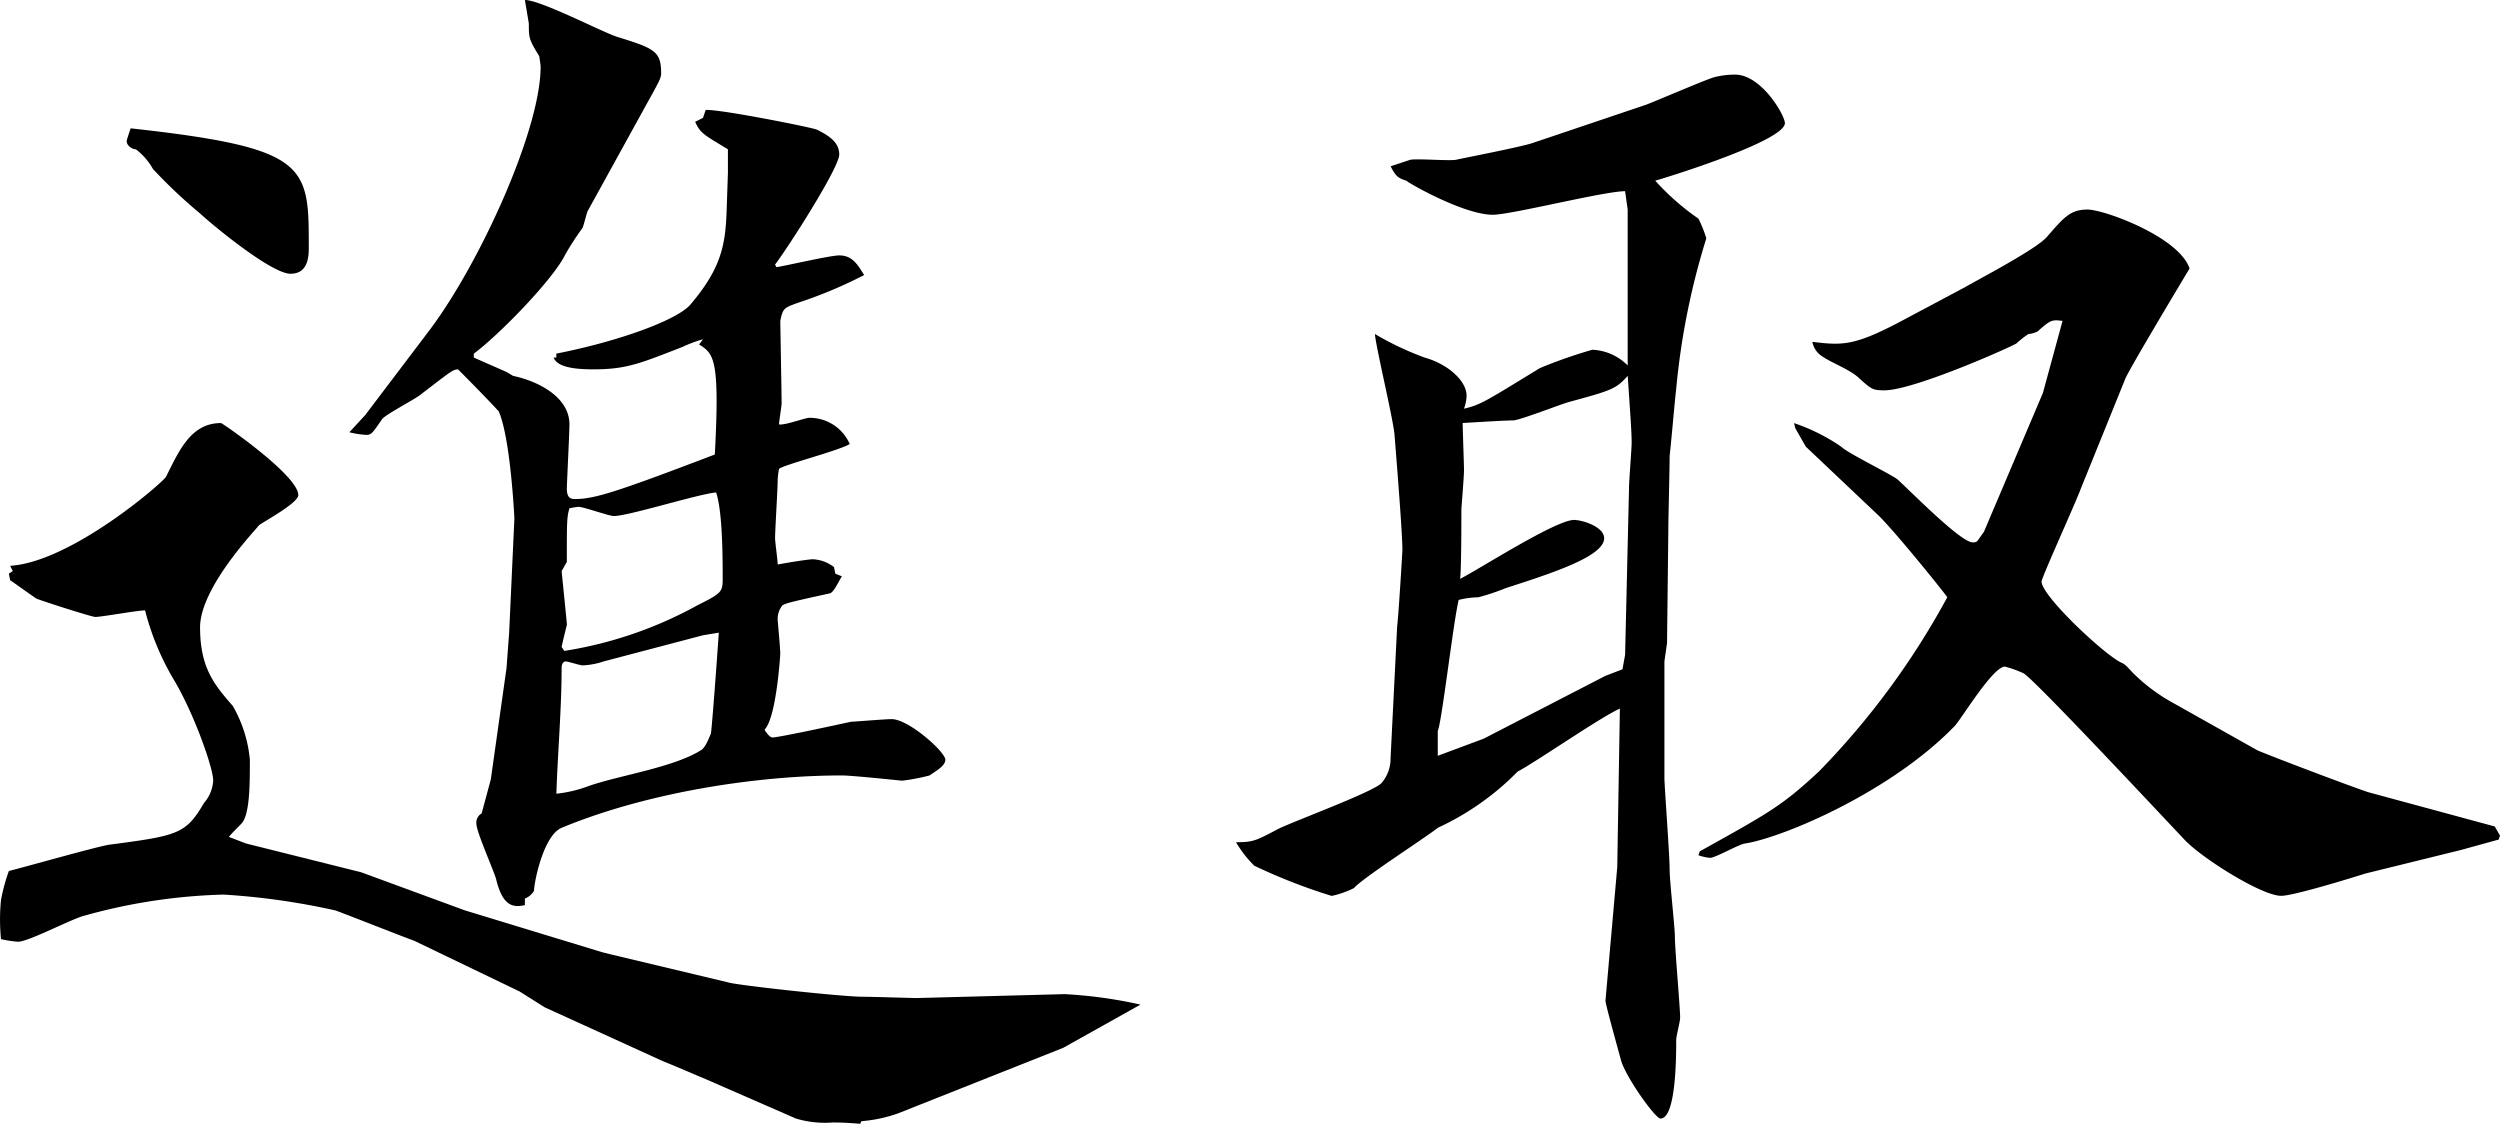
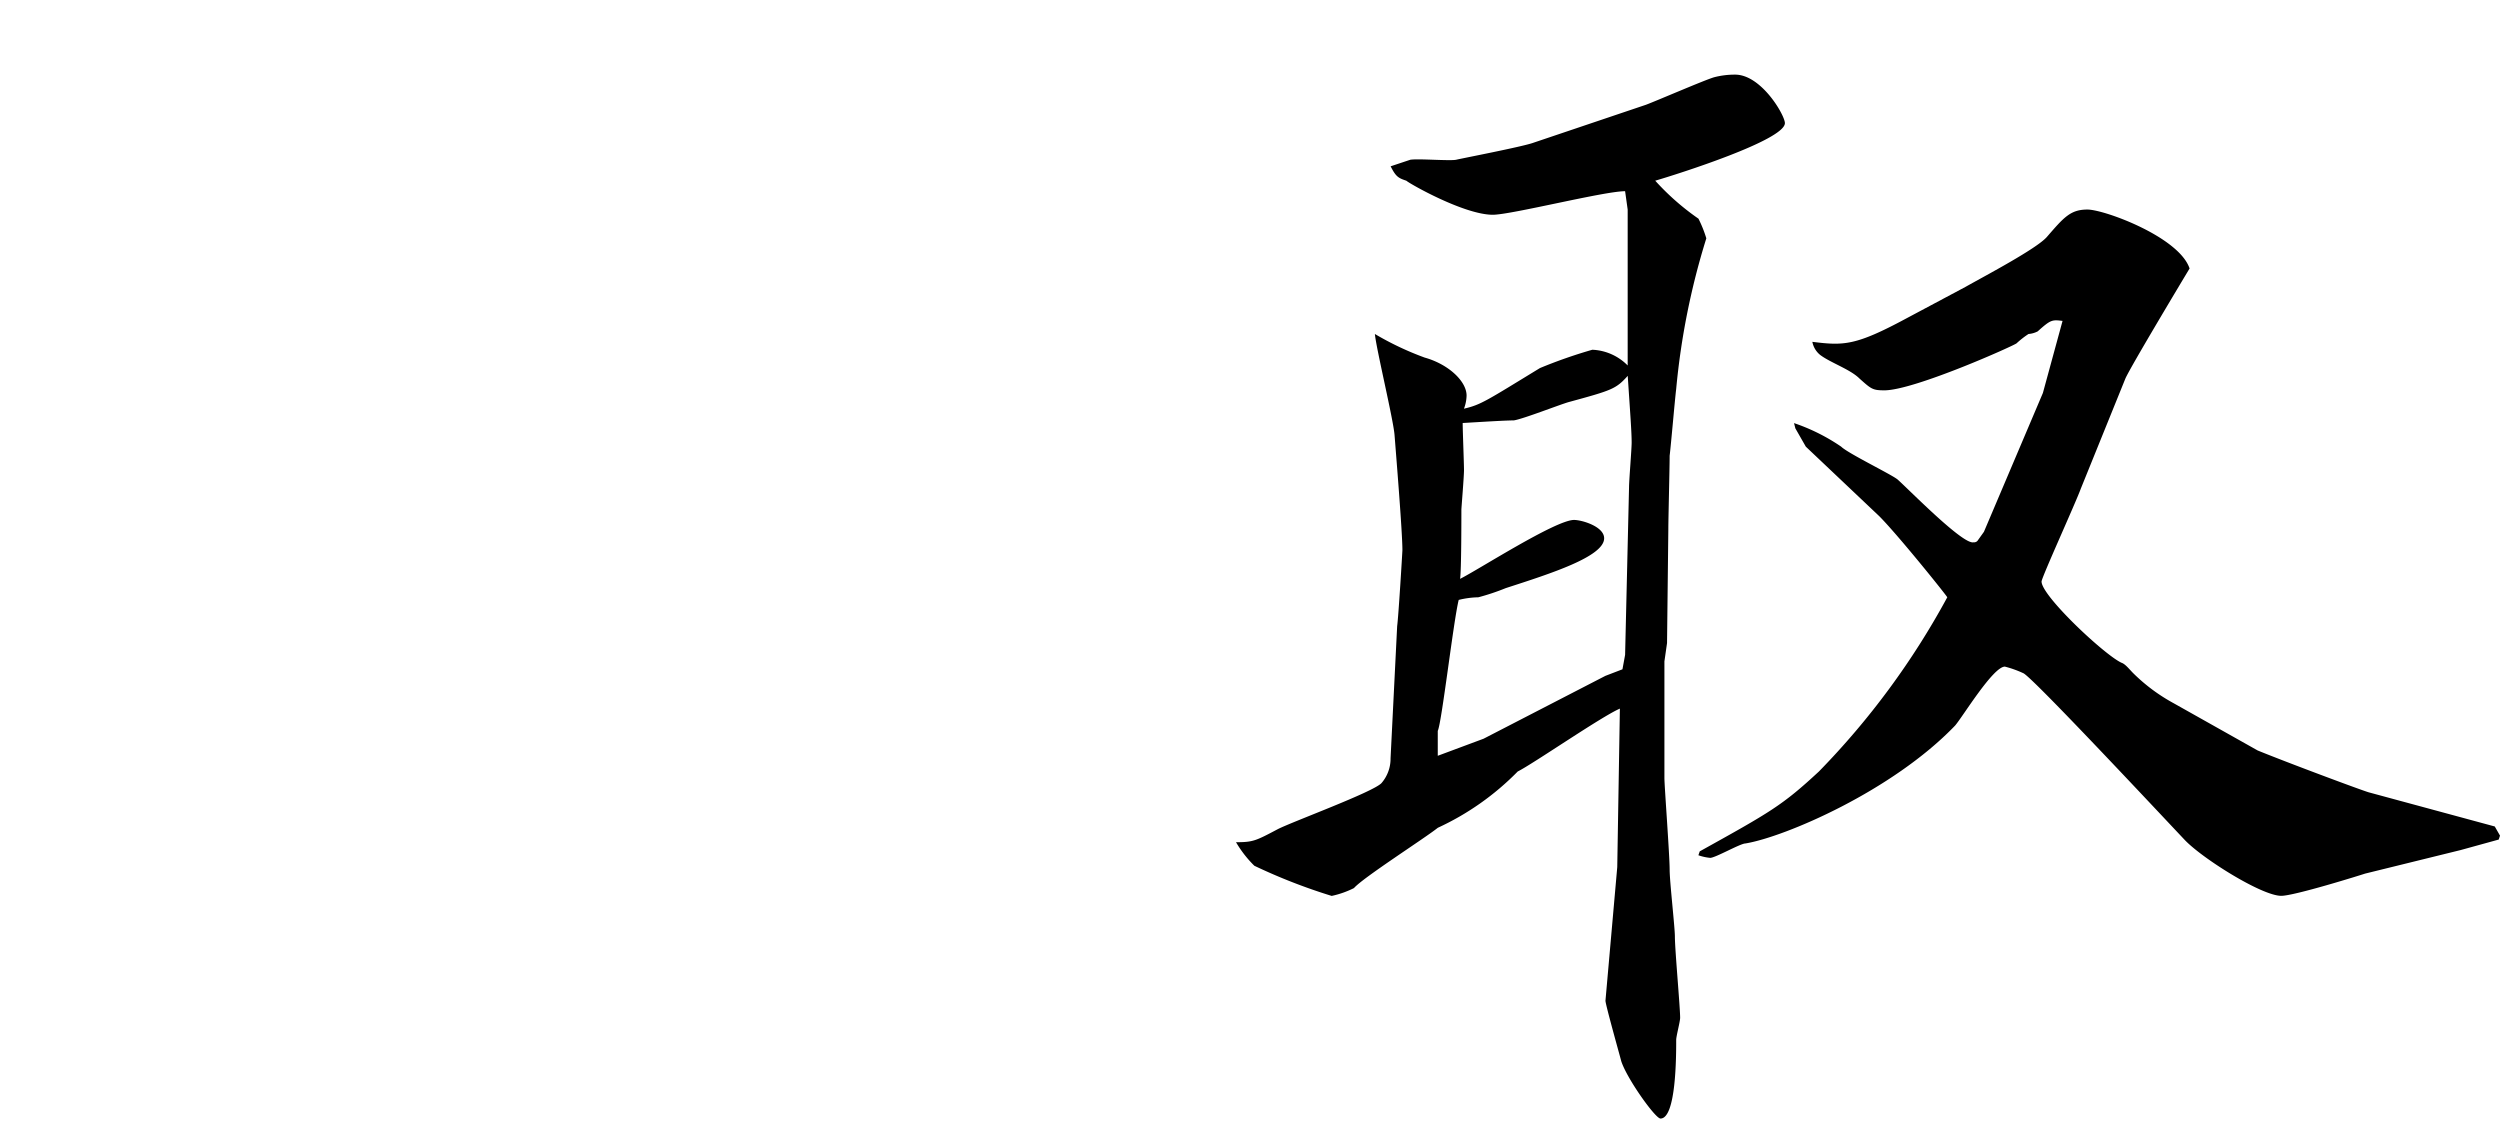
<svg xmlns="http://www.w3.org/2000/svg" width="247.485" height="111.25">
  <defs>
    <clipPath id="a">
      <path data-name="長方形 3537" d="M0 0h247.485v111.25H0z" />
    </clipPath>
  </defs>
  <g data-name="グループ 7632">
    <g data-name="グループ 7631" clip-path="url(#a)">
-       <path data-name="パス 6376" d="m.876 56.791.388-.258-.258-.52c6.093-.387 15.17-8.3 15.43-8.817 1.3-2.593 2.463-5.315 5.445-5.315.13 0 7.65 5.185 7.65 7.13 0 .778-3.37 2.593-3.89 2.983-.13.258-5.835 6.093-5.835 10.113s1.427 5.7 3.243 7.78a13.059 13.059 0 0 1 1.685 5.313c0 2.333 0 4.927-.648 6.093-.13.26-.908.908-1.427 1.557l1.687.648 11.41 2.852L46 90.115l13.615 4.15 1.037.258 11.412 2.722c.648.26 11.278 1.428 13.355 1.428.907 0 4.927.128 5.315.128l14.651-.388a45.077 45.077 0 0 1 7.515 1.037l-7.65 4.28-16.338 6.483a14.04 14.04 0 0 1-3.632.777l-.128.258c-1.555-.128-2.2-.128-2.723-.128a10.052 10.052 0 0 1-3.63-.388l-9.207-4.02c-.648-.26-2.723-1.168-4.02-1.685L53.906 99.71l-2.463-1.557L40.942 93.1c-.13 0-7.652-2.982-7.78-2.982a70.061 70.061 0 0 0-11.022-1.559A56.129 56.129 0 0 0 8.4 90.634c-1.167.258-5.575 2.593-6.613 2.593A10.935 10.935 0 0 1 .1 92.969a19.464 19.464 0 0 1 0-3.892 18.315 18.315 0 0 1 .778-2.852c1.557-.39 8.428-2.335 9.855-2.593 6.872-.908 7.65-1.038 9.465-4.15a3.682 3.682 0 0 0 .908-2.2c0-1.3-1.947-6.743-3.892-9.985a25.9 25.9 0 0 1-2.852-6.872c-.778 0-4.278.648-4.927.648-.39 0-5.577-1.685-5.835-1.817-.39-.258-2.2-1.555-2.593-1.815ZM30.569 24.5c0 1.038-.13 2.6-1.815 2.6-1.817 0-7.392-4.54-8.948-5.965a50.8 50.8 0 0 1-4.667-4.408 6.289 6.289 0 0 0-1.687-1.945c-.388 0-.907-.39-.907-.778 0-.13 0-.13.388-1.3 17.635 1.945 17.635 3.632 17.635 11.8m5.575 16.6 6.483-8.558c4.927-6.612 10.892-19.708 10.892-25.933 0-.258-.128-.907-.128-1.037-1.038-1.686-1.038-1.816-1.038-3.243L51.963 0c1.555 0 7.52 3.112 9.077 3.63 3.76 1.17 4.408 1.427 4.408 3.63 0 .52-.26.908-1.687 3.5l-5.575 10.116c-.13.258-.39 1.425-.518 1.683a29.538 29.538 0 0 0-1.687 2.593c-1.167 2.463-6.612 8.04-9.077 9.855v.39l3.242 1.427.648.387c2.463.52 5.577 2.077 5.577 4.8 0 .778-.26 5.965-.26 6.353 0 .91.388 1.038.778 1.038 1.945 0 4.018-.648 13.873-4.408.518-9.595-.13-9.985-1.555-10.892l.388-.518a13.525 13.525 0 0 0-2.075.777c-4.02 1.555-5.445 2.2-8.687 2.2-1.038 0-3.632 0-4.02-1.165h.26v-.39c5.965-1.167 11.8-3.242 13.225-4.8 3.112-3.628 3.5-5.963 3.63-9.2l.132-3.89v-2.335c-2.335-1.427-2.723-1.555-3.243-2.723l.778-.39.26-.777c1.167-.13 10.371 1.687 11.02 1.945 1.3.648 2.205 1.3 2.205 2.463 0 1.3-5.057 9.2-6.353 10.892l.13.258c.908-.13 5.315-1.165 6.223-1.165 1.3 0 1.817.907 2.465 1.945a44.746 44.746 0 0 1-6.483 2.722c-1.427.518-1.557.518-1.817 1.815 0 .388.13 7.262.13 8.17 0 .258-.258 1.815-.258 2.073.518.13 2.593-.648 2.982-.648a4.332 4.332 0 0 1 4.02 2.593c-1.038.648-6.613 2.075-7 2.465a6.928 6.928 0 0 0-.13 1.037c0 .907-.26 4.927-.26 5.835 0 .388.26 2.2.26 2.593.648-.13 2.982-.52 3.5-.52a3.717 3.717 0 0 1 2.075.778l.128.648.648.26c-.258.388-.777 1.555-1.167 1.685-4.148.908-4.667 1.038-4.8 1.3a2.144 2.144 0 0 0-.388 1.3c0 .128.258 2.852.258 3.37 0 .13-.388 6.353-1.555 7.522.128.258.518.777.777.777.65 0 6.613-1.3 7.782-1.555.258 0 3.37-.26 4.018-.26 1.687 0 5.317 3.242 5.317 4.02 0 .648-1.037 1.167-1.557 1.555a20.114 20.114 0 0 1-2.722.52c-1.3-.13-5.057-.52-5.967-.52-8.426 0-19.318 1.687-27.746 5.187-1.815.778-2.723 5.447-2.723 6.225a1.822 1.822 0 0 1-.907.777v.647c-1.168.26-2.2.13-2.853-2.593-.26-.907-1.945-4.667-1.945-5.445a1.035 1.035 0 0 1 .518-1.037l.908-3.372 1.555-11.022.26-3.5.518-11.282c0-.13-.388-8.04-1.555-10.633-1.3-1.425-4.02-4.15-4.02-4.15-.518 0-.778.262-3.5 2.335-.518.518-3.63 2.075-4.02 2.593-.907 1.3-1.037 1.557-1.555 1.557a8.913 8.913 0 0 1-1.687-.26ZM69.6 62.886l-9.853 2.593a7.429 7.429 0 0 1-2.075.39c-.26 0-1.427-.39-1.687-.39-.13 0-.388.128-.388.648 0 4.02-.39 8.426-.518 12.448a13.229 13.229 0 0 0 3.242-.778c2.982-1.038 8.3-1.815 11.022-3.5.518-.258.907-1.425 1.037-1.687.13-1.035.518-6.221.778-9.981Zm-14-6.353c0 .128.518 5.057.518 5.315 0 0-.518 2.077-.518 2.2l.258.388a40.144 40.144 0 0 0 13.22-4.536c2.333-1.167 2.463-1.3 2.463-2.593 0-1.945 0-6.612-.648-8.556-1.685.13-8.688 2.333-10.113 2.333-.518 0-2.983-.907-3.5-.907-.258 0-.778.128-.907.128-.26.908-.26 1.3-.26 5.318Z" />
      <path data-name="パス 6377" d="M138.31 61.98c.13-.908.52-7.392.52-7.522 0-1.815-.65-9.723-.78-11.41-.128-1.557-1.815-8.558-1.945-9.985a29.7 29.7 0 0 0 4.928 2.335c2.335.648 4.15 2.333 4.15 3.76a3.877 3.877 0 0 1-.26 1.3c1.685-.39 2.205-.777 7.52-4.02a48.384 48.384 0 0 1 5.187-1.815 5.213 5.213 0 0 1 3.5 1.557V20.747l-.255-1.819c-2.075 0-11.28 2.332-13.095 2.332-2.853 0-8.3-3.11-8.558-3.37-.778-.258-1.038-.388-1.557-1.427l1.945-.648c.778-.128 3.89.13 4.538 0 .52-.128 6.612-1.3 7.65-1.685l11.152-3.762c1.037-.387 5.835-2.463 6.742-2.722a8.129 8.129 0 0 1 2.077-.258c2.592 0 4.925 4.018 4.925 4.8 0 1.685-10.631 5.057-12.836 5.7a24.716 24.716 0 0 0 4.28 3.76 12.3 12.3 0 0 1 .778 1.945 72.251 72.251 0 0 0-2.983 14.911c-.13 1.037-.518 5.577-.648 6.613 0 1.167-.13 6.223-.13 7.262l-.128 11.278-.26 1.817v11.547c0 .777.518 7.65.518 9.075 0 1.168.518 5.7.518 6.612 0 1.3.52 7 .52 8.04 0 .39-.39 1.817-.39 2.2 0 1.557 0 7.78-1.555 7.78-.52 0-3.372-4.02-3.89-5.7-.13-.518-1.557-5.577-1.557-5.965l1.167-13.227.26-15.688c-1.815.778-8.558 5.445-10.113 6.225a26.763 26.763 0 0 1-7.91 5.573c-1.3 1.038-7.392 4.928-8.3 5.967a9.134 9.134 0 0 1-2.205.777 56.34 56.34 0 0 1-7.655-2.984 11.138 11.138 0 0 1-1.817-2.332c1.687 0 1.945-.132 4.15-1.3 1.557-.78 9.335-3.632 10.241-4.54a3.69 3.69 0 0 0 .908-2.463Zm8.558 11.148 12.058-6.223 1.687-.648.262-1.429.39-16.6c0-.648.258-3.76.258-4.408 0-1.038-.13-2.723-.388-6.613-1.167 1.3-1.557 1.427-5.835 2.593-.908.258-4.54 1.685-5.447 1.817-.777 0-2.853.128-5.057.258 0 .777.13 4.018.13 4.667s-.258 3.76-.258 3.892c0 .777 0 6.093-.13 6.87 1.813-.907 9.463-5.833 11.28-5.833.778 0 2.982.648 2.982 1.815 0 1.815-5.315 3.5-9.723 4.928a22.606 22.606 0 0 1-2.729.914 8.723 8.723 0 0 0-1.945.26c-.518 2.073-1.683 12.188-2.073 12.965v2.465Zm21.395 11.152c7-3.89 8.168-4.538 11.8-7.908a77.438 77.438 0 0 0 12.706-17.244c-.13-.258-4.928-6.225-6.743-8.038l-7.26-6.873-1.038-1.815-.13-.518a19.083 19.083 0 0 1 4.668 2.333c.648.648 4.927 2.723 5.575 3.242 1.168 1.037 6.483 6.483 7.522 6.225a.467.467 0 0 0 .387-.132l.648-.907 5.837-13.745 1.945-7.132c-1.038-.128-1.167-.128-2.463 1.038a2.4 2.4 0 0 1-.908.258 8.964 8.964 0 0 0-1.167.91c0 .128-10.113 4.667-13.1 4.667-1.167 0-1.3-.13-2.463-1.167-.907-.908-2.853-1.557-3.89-2.335a2.189 2.189 0 0 1-.777-1.3c3.112.39 4.277.39 9.333-2.333l5.837-3.112c2.075-1.167 7-3.76 8.038-4.928 1.687-1.943 2.335-2.722 4.02-2.722s9.077 2.722 10.115 5.835c-.78 1.3-5.837 9.723-6.353 10.892l-4.41 10.89c-.518 1.428-3.89 8.818-3.89 9.208 0 1.425 6.223 7.26 7.91 8.038.39.13.777.648 1.167 1.037a17.7 17.7 0 0 0 4.02 2.983l8.3 4.667c2.853 1.168 10.5 4.022 11.022 4.15l12.446 3.372.518.908-.128.388-3.76 1.037-9.467 2.333c-.39.132-7 2.2-8.3 2.2-1.945 0-7.91-3.76-9.595-5.575-2.333-2.465-15.17-16.208-15.948-16.468a10.319 10.319 0 0 0-1.815-.648c-1.167 0-4.15 4.928-4.928 5.835-6.223 6.485-16.856 11.022-20.746 11.67-.518 0-2.982 1.427-3.5 1.427a4.872 4.872 0 0 1-1.167-.258Z" />
    </g>
  </g>
</svg>